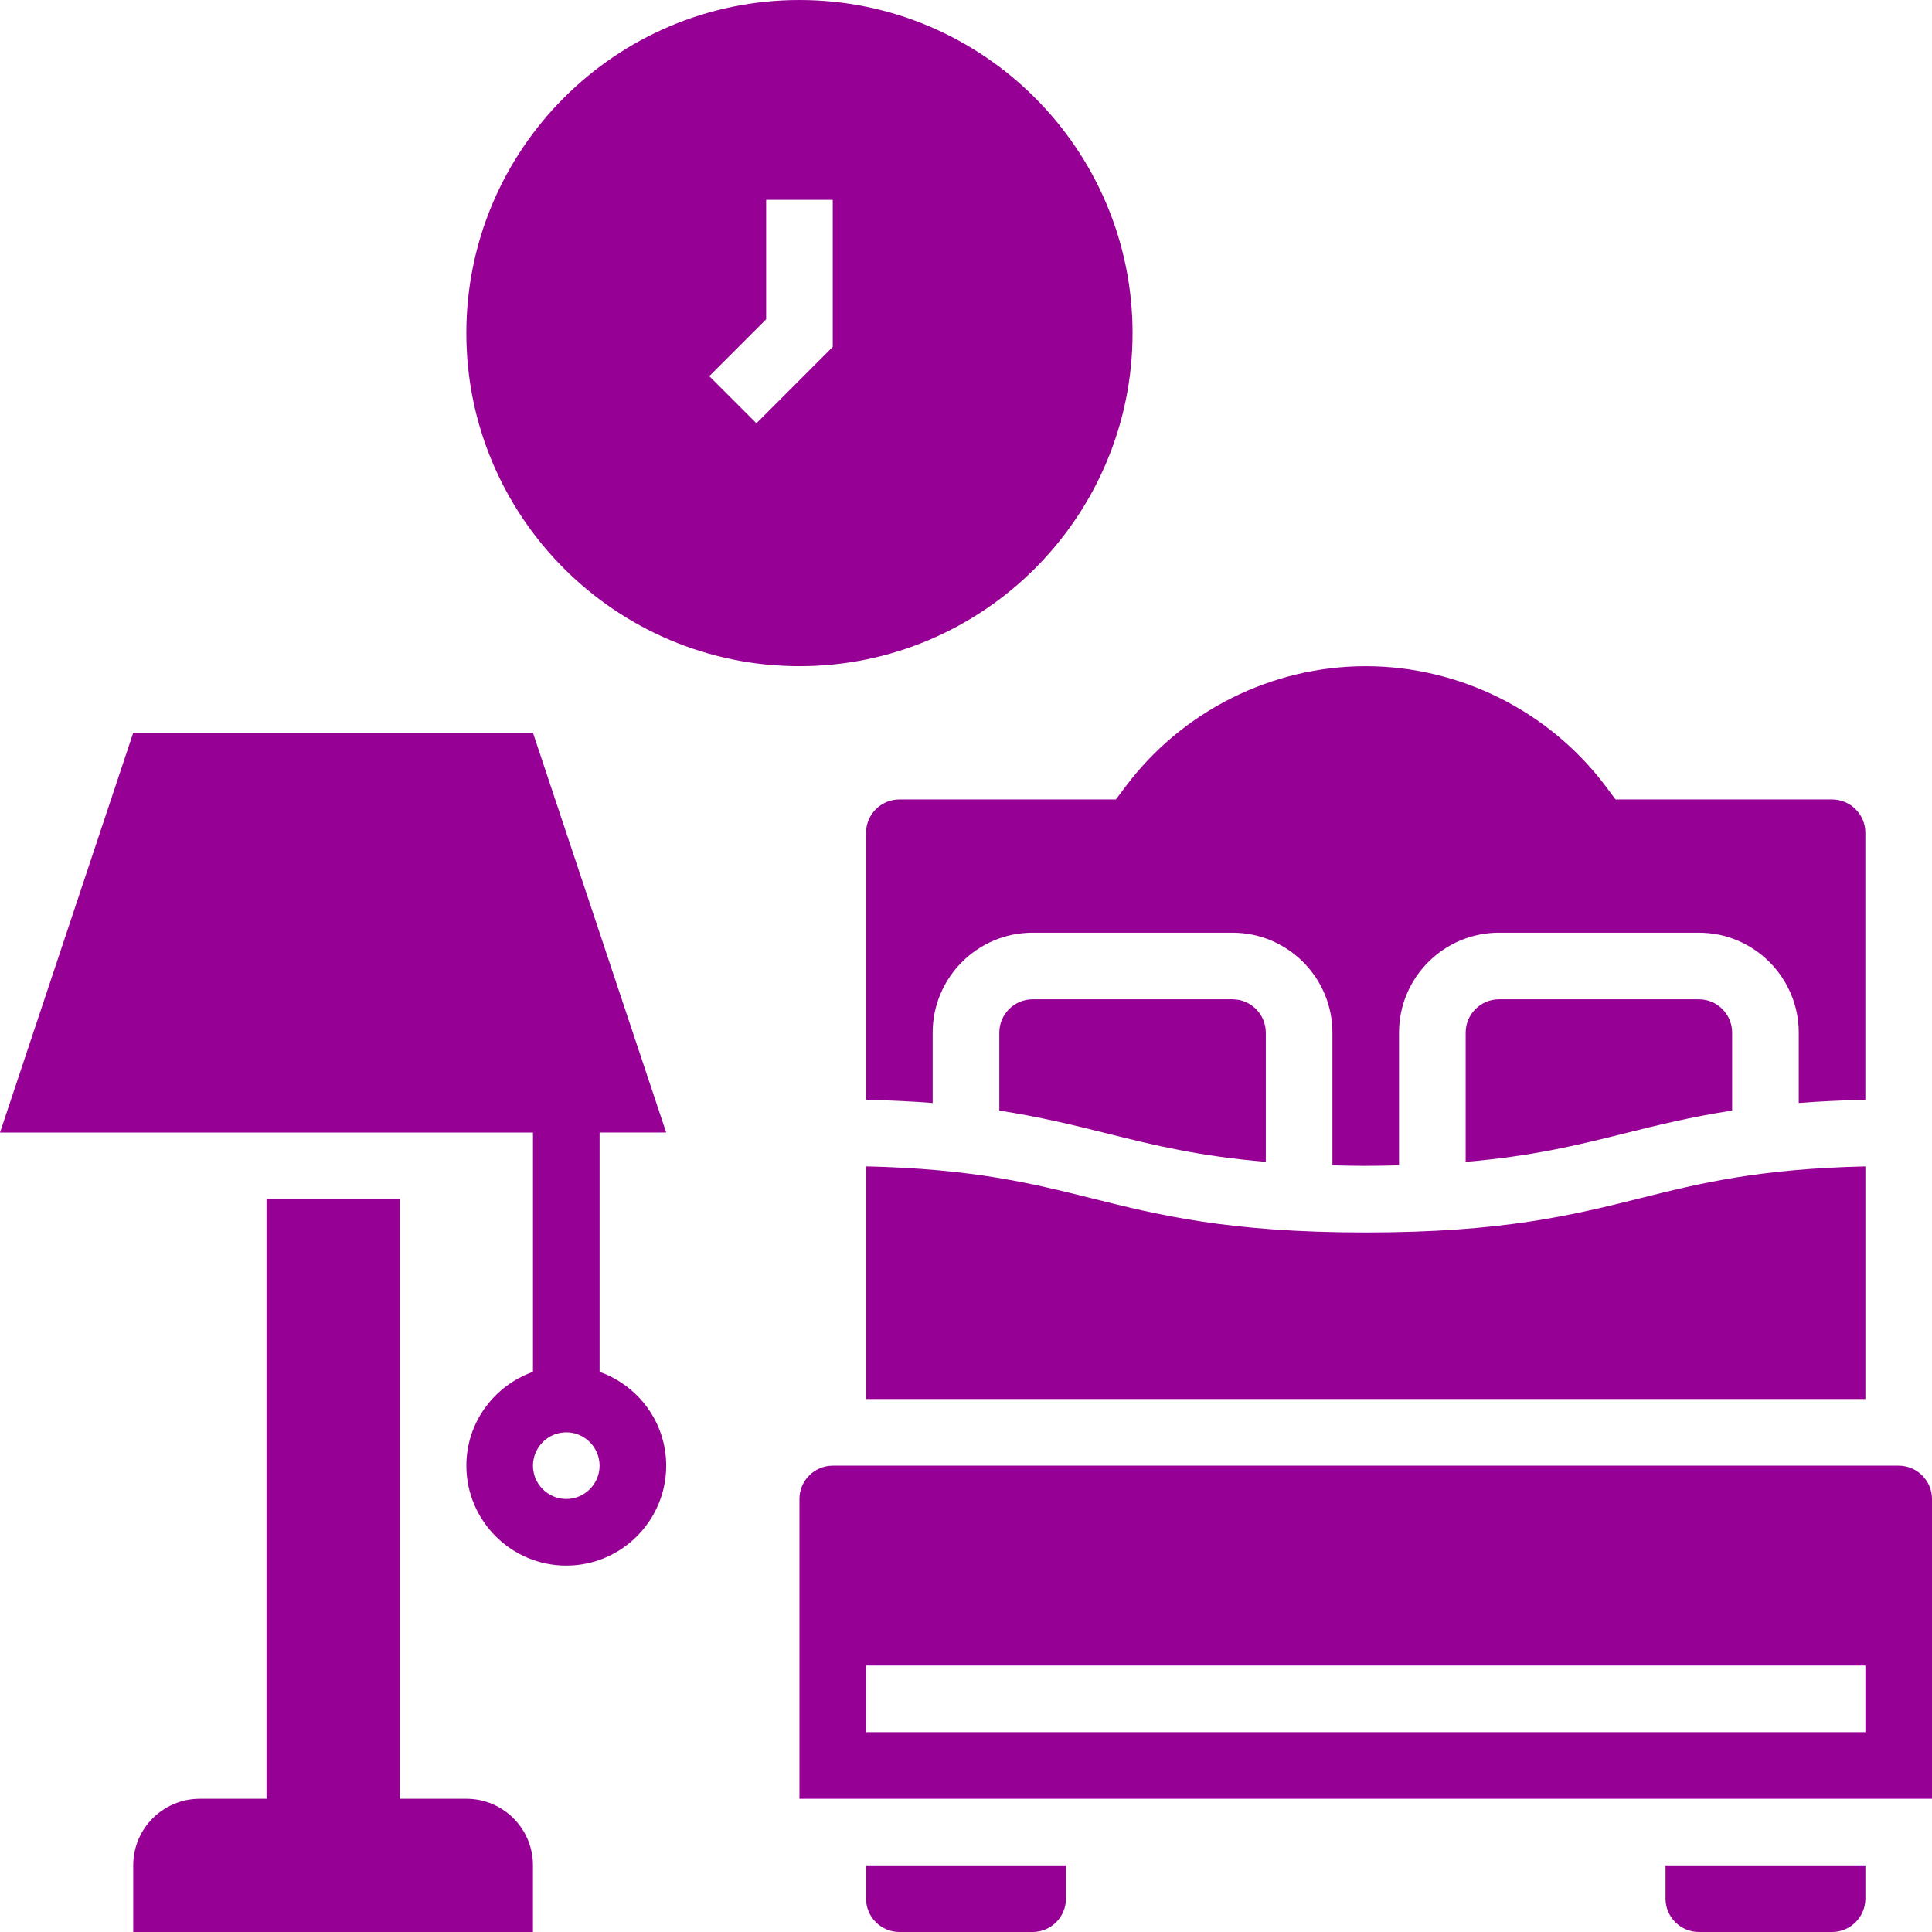
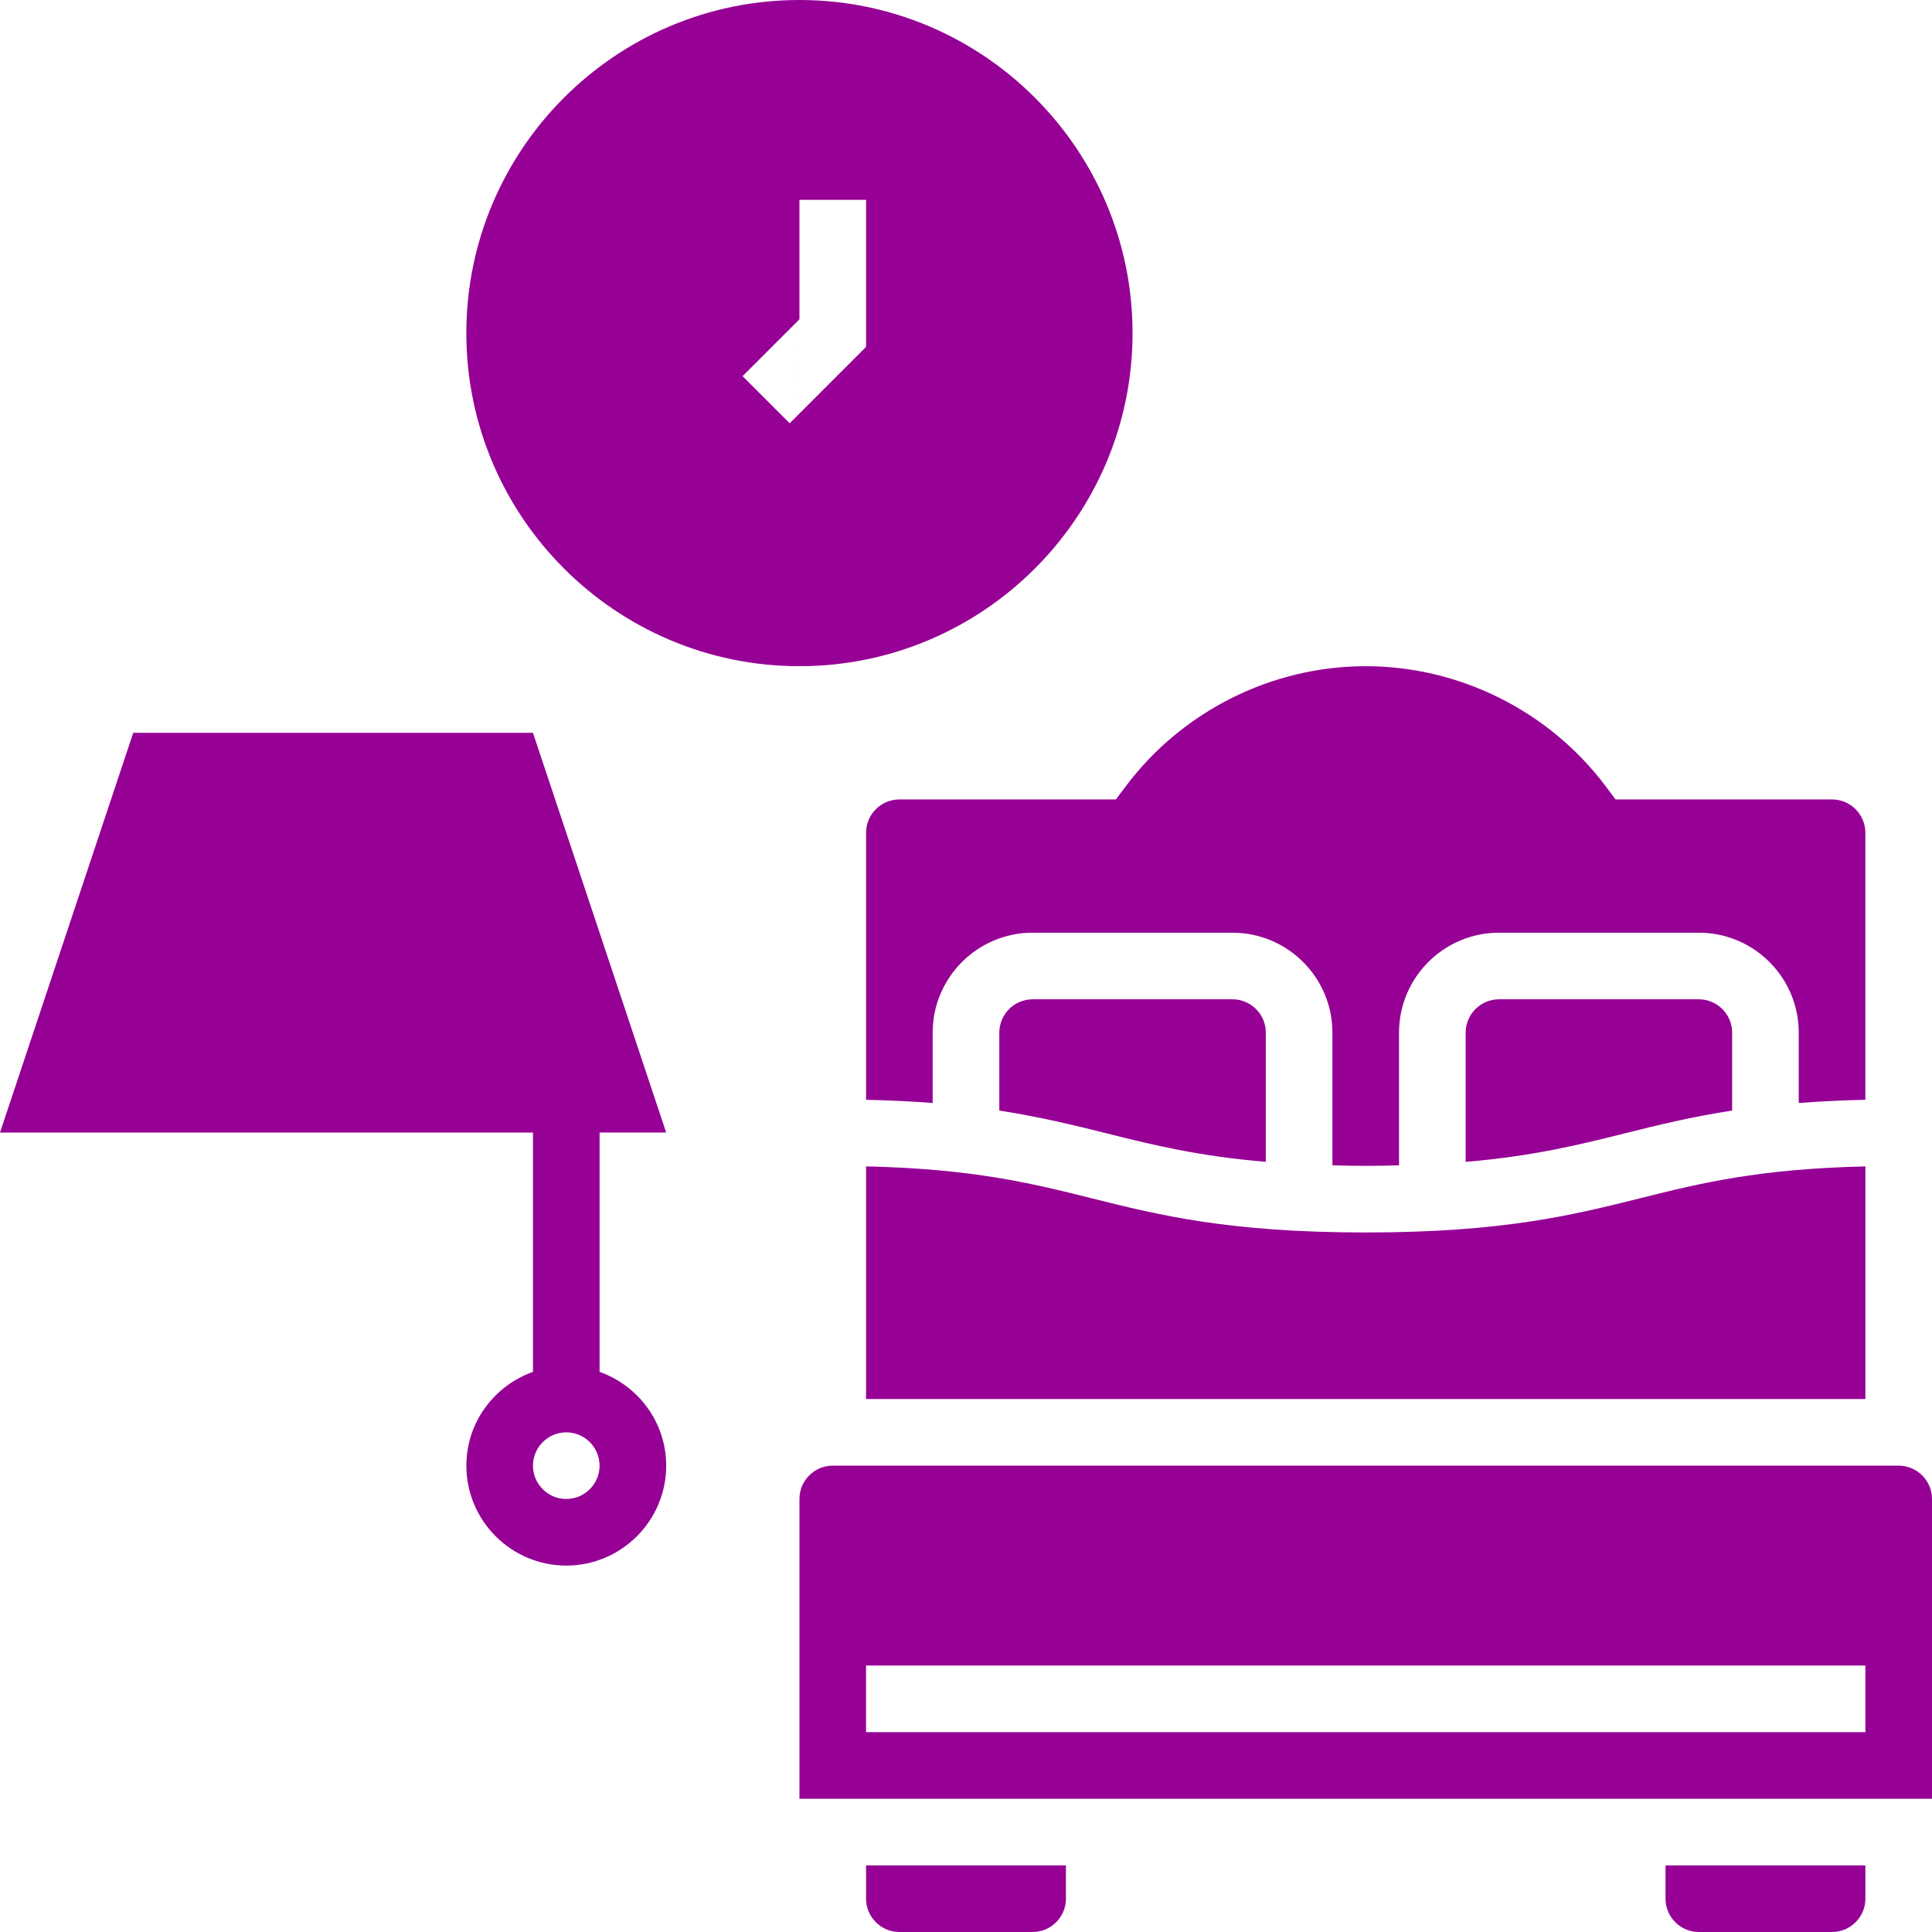
<svg xmlns="http://www.w3.org/2000/svg" width="67" height="67" viewBox="0 0 67 67">
  <g fill="#960095">
-     <path d="M27.724 23.103c6.37 0 11.552-5.181 11.552-11.551S34.094 0 27.724 0c-6.37 0-11.552 5.182-11.552 11.552 0 6.37 5.182 11.551 11.552 11.551zm-1.155-12.03V6.931h2.31v5.099l-2.648 2.649-1.634-1.634 1.972-1.972zM30.034 48.517H64.69V40.45c-3.704.086-5.712.578-7.806 1.103-2.34.584-4.76 1.188-9.522 1.188-4.763 0-7.181-.604-9.522-1.19-2.095-.523-4.102-1.016-7.806-1.102v8.068zM60.069 35.81c0-.636-.519-1.155-1.155-1.155h-6.931c-.636 0-1.155.52-1.155 1.155v4.482c2.317-.196 3.883-.58 5.495-.983 1.14-.285 2.304-.573 3.746-.796V35.81z" />
+     <path d="M27.724 23.103c6.37 0 11.552-5.181 11.552-11.551S34.094 0 27.724 0c-6.37 0-11.552 5.182-11.552 11.552 0 6.37 5.182 11.551 11.552 11.551zV6.931h2.31v5.099l-2.648 2.649-1.634-1.634 1.972-1.972zM30.034 48.517H64.69V40.45c-3.704.086-5.712.578-7.806 1.103-2.34.584-4.76 1.188-9.522 1.188-4.763 0-7.181-.604-9.522-1.19-2.095-.523-4.102-1.016-7.806-1.102v8.068zM60.069 35.81c0-.636-.519-1.155-1.155-1.155h-6.931c-.636 0-1.155.52-1.155 1.155v4.482c2.317-.196 3.883-.58 5.495-.983 1.14-.285 2.304-.573 3.746-.796V35.81z" />
    <path d="M38.698 27.724H31.19c-.637 0-1.156.52-1.156 1.155v9.26c.841.02 1.612.057 2.31.112v-2.44c0-1.911 1.556-3.466 3.466-3.466h6.931c1.91 0 3.466 1.555 3.466 3.465v4.602c.373.01.745.019 1.155.019.41 0 .782-.009 1.155-.019V35.81c0-1.91 1.555-3.465 3.466-3.465h6.93c1.911 0 3.466 1.555 3.466 3.465v2.441c.7-.055 1.47-.092 2.31-.112v-9.26c0-.636-.518-1.155-1.155-1.155h-7.508l-.346-.462c-1.954-2.603-5.063-4.159-8.318-4.159s-6.364 1.556-8.317 4.16l-.347.461z" />
    <path d="M43.897 40.292V35.81c0-.636-.52-1.155-1.156-1.155h-6.93c-.637 0-1.156.52-1.156 1.155v2.704c1.44.223 2.605.511 3.747.796 1.611.404 3.177.786 5.495.982zM30.034 65.845c0 .636.52 1.155 1.156 1.155h4.62c.637 0 1.156-.519 1.156-1.155V64.69h-6.932v1.155zM65.845 50.828H28.879c-.636 0-1.155.519-1.155 1.155v10.396H67V51.983c0-.636-.519-1.155-1.155-1.155zm-1.155 9.241H30.034v-2.31H64.69v2.31zM57.759 65.845c0 .636.519 1.155 1.155 1.155h4.62c.637 0 1.156-.519 1.156-1.155V64.69h-6.931v1.155zM23.103 39.276l-4.62-13.862H4.62L0 39.276h18.483v8.299c-1.342.478-2.31 1.749-2.31 3.253 0 1.91 1.554 3.465 3.465 3.465 1.91 0 3.465-1.555 3.465-3.465 0-1.504-.969-2.775-2.31-3.253v-8.3h2.31zm-3.465 12.707c-.636 0-1.155-.52-1.155-1.155 0-.637.519-1.156 1.155-1.156s1.155.52 1.155 1.156c0 .636-.519 1.155-1.155 1.155z" />
-     <path d="M16.172 62.38h-2.31V41.585h-4.62V62.38H6.93c-1.276 0-2.31 1.034-2.31 2.31V67h13.862v-2.31c0-1.277-1.034-2.31-2.31-2.31z" />
  </g>
</svg>